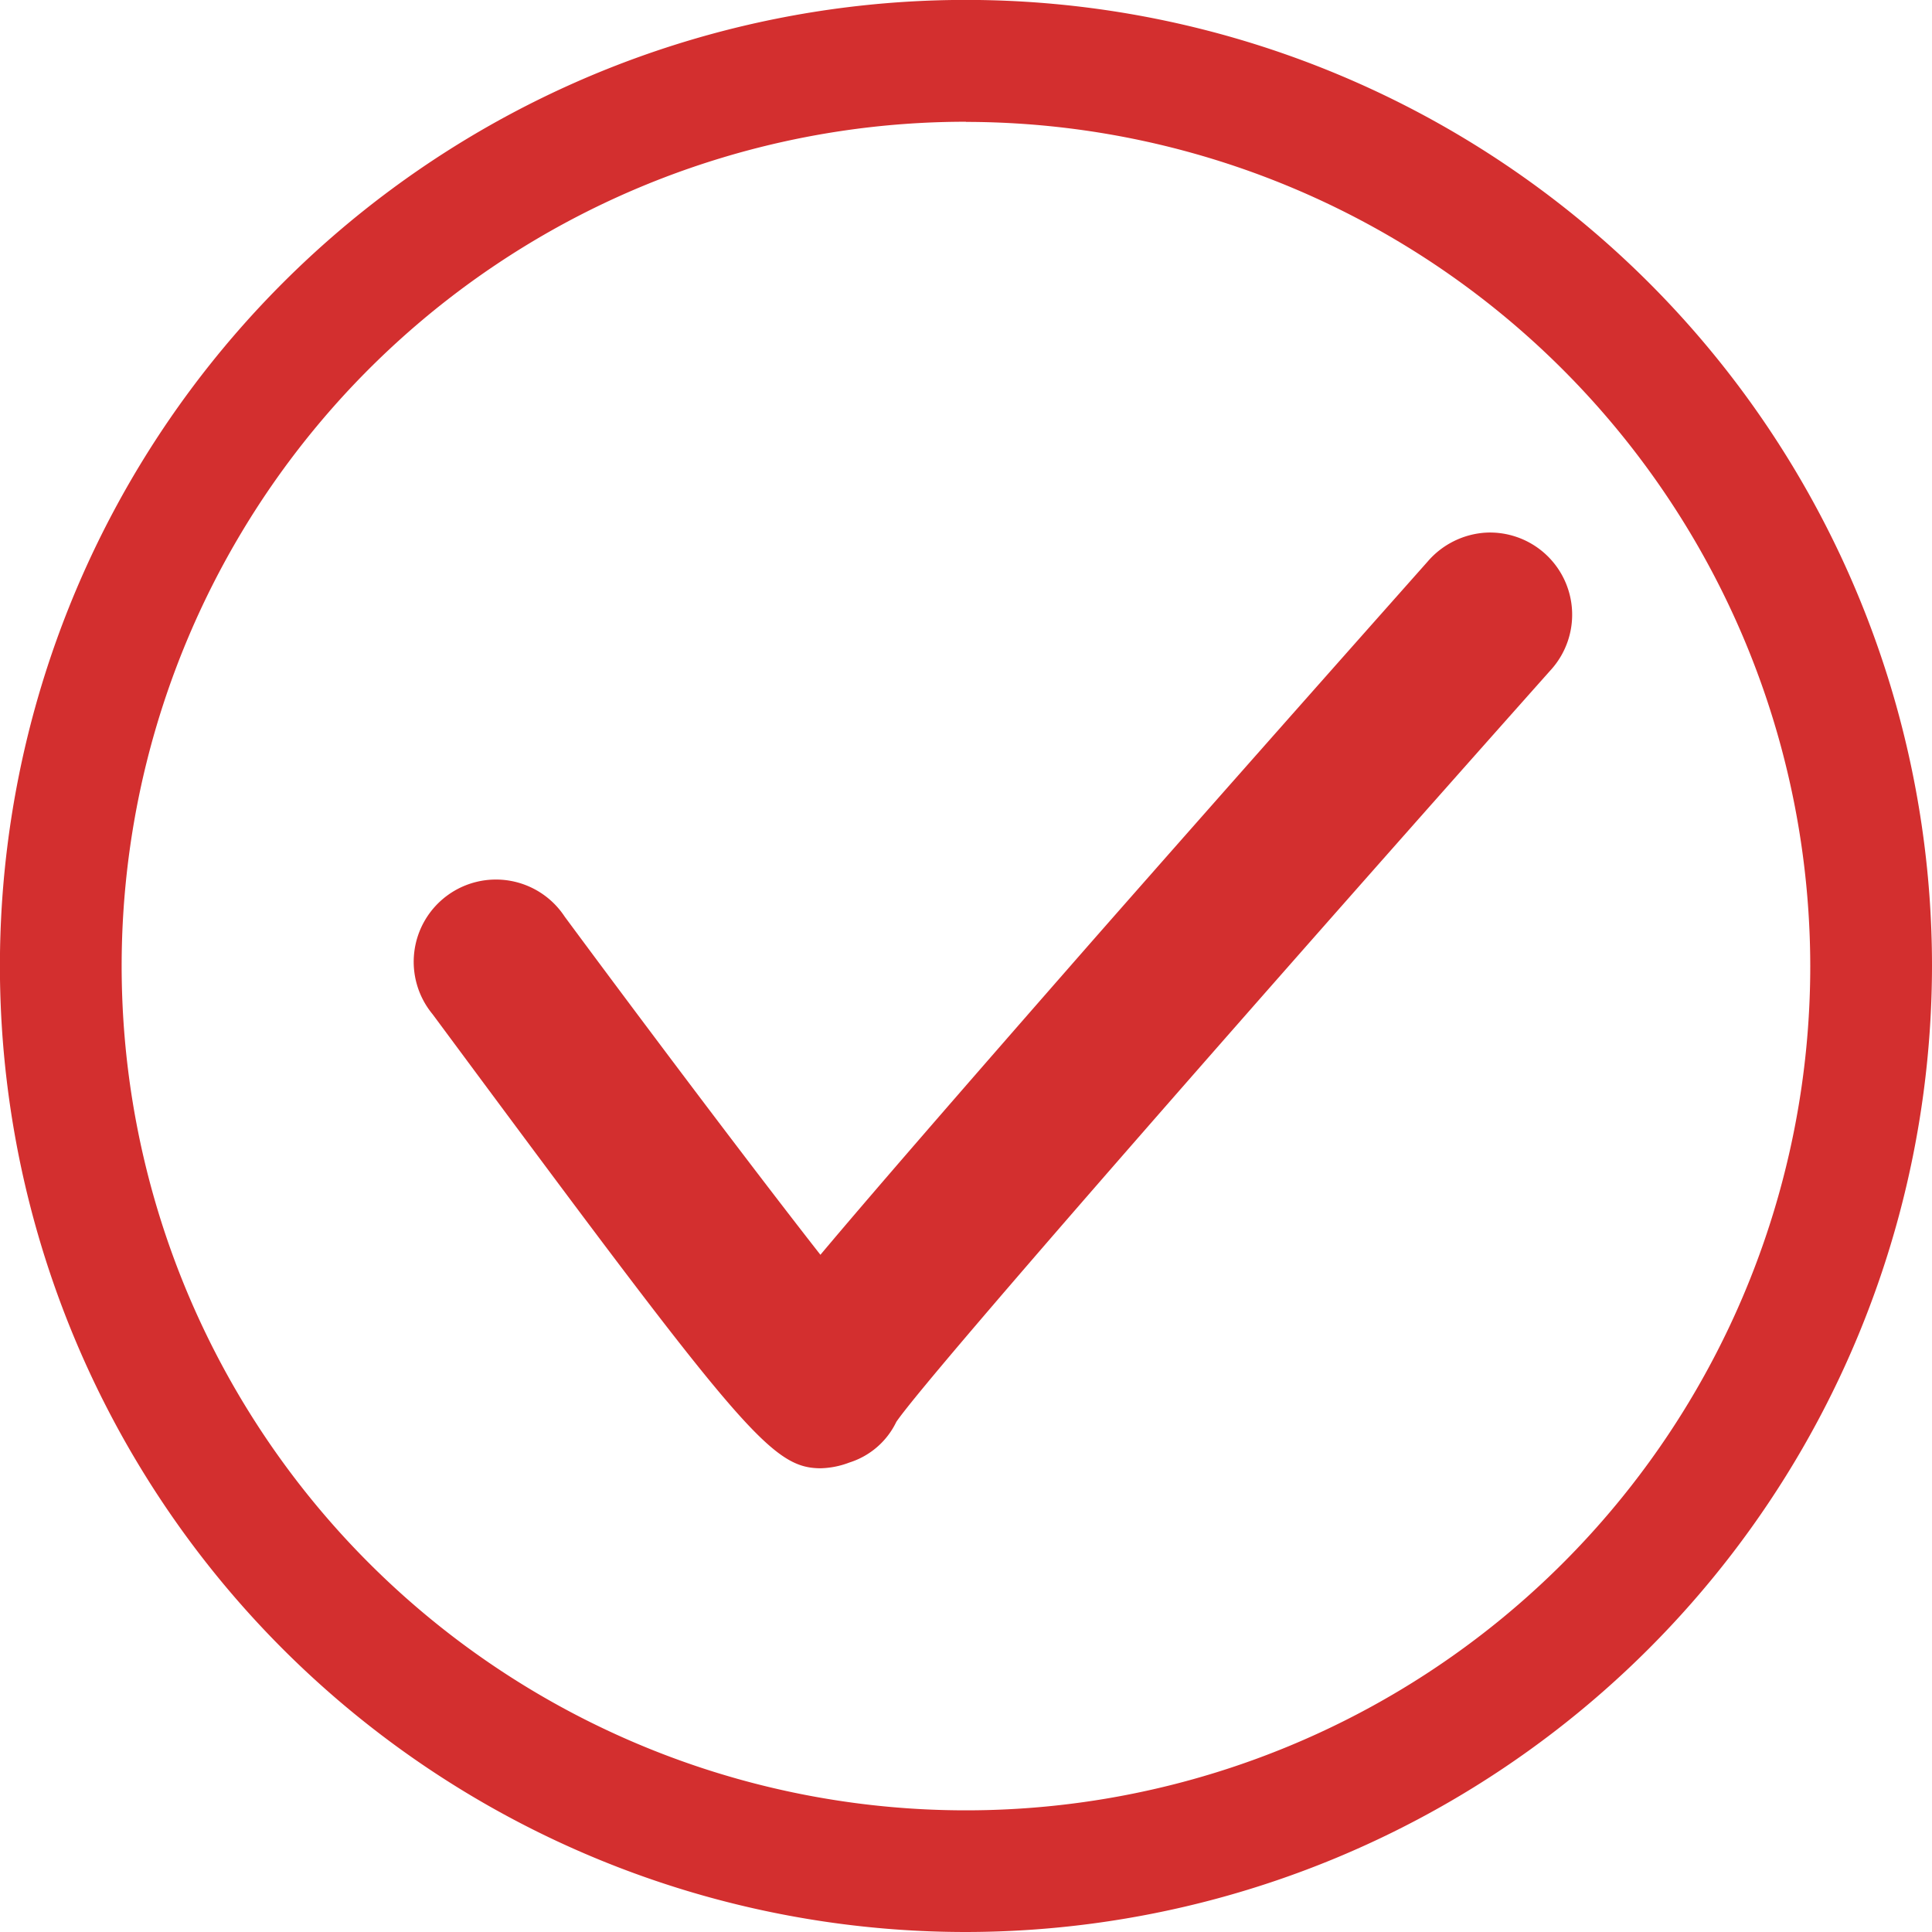
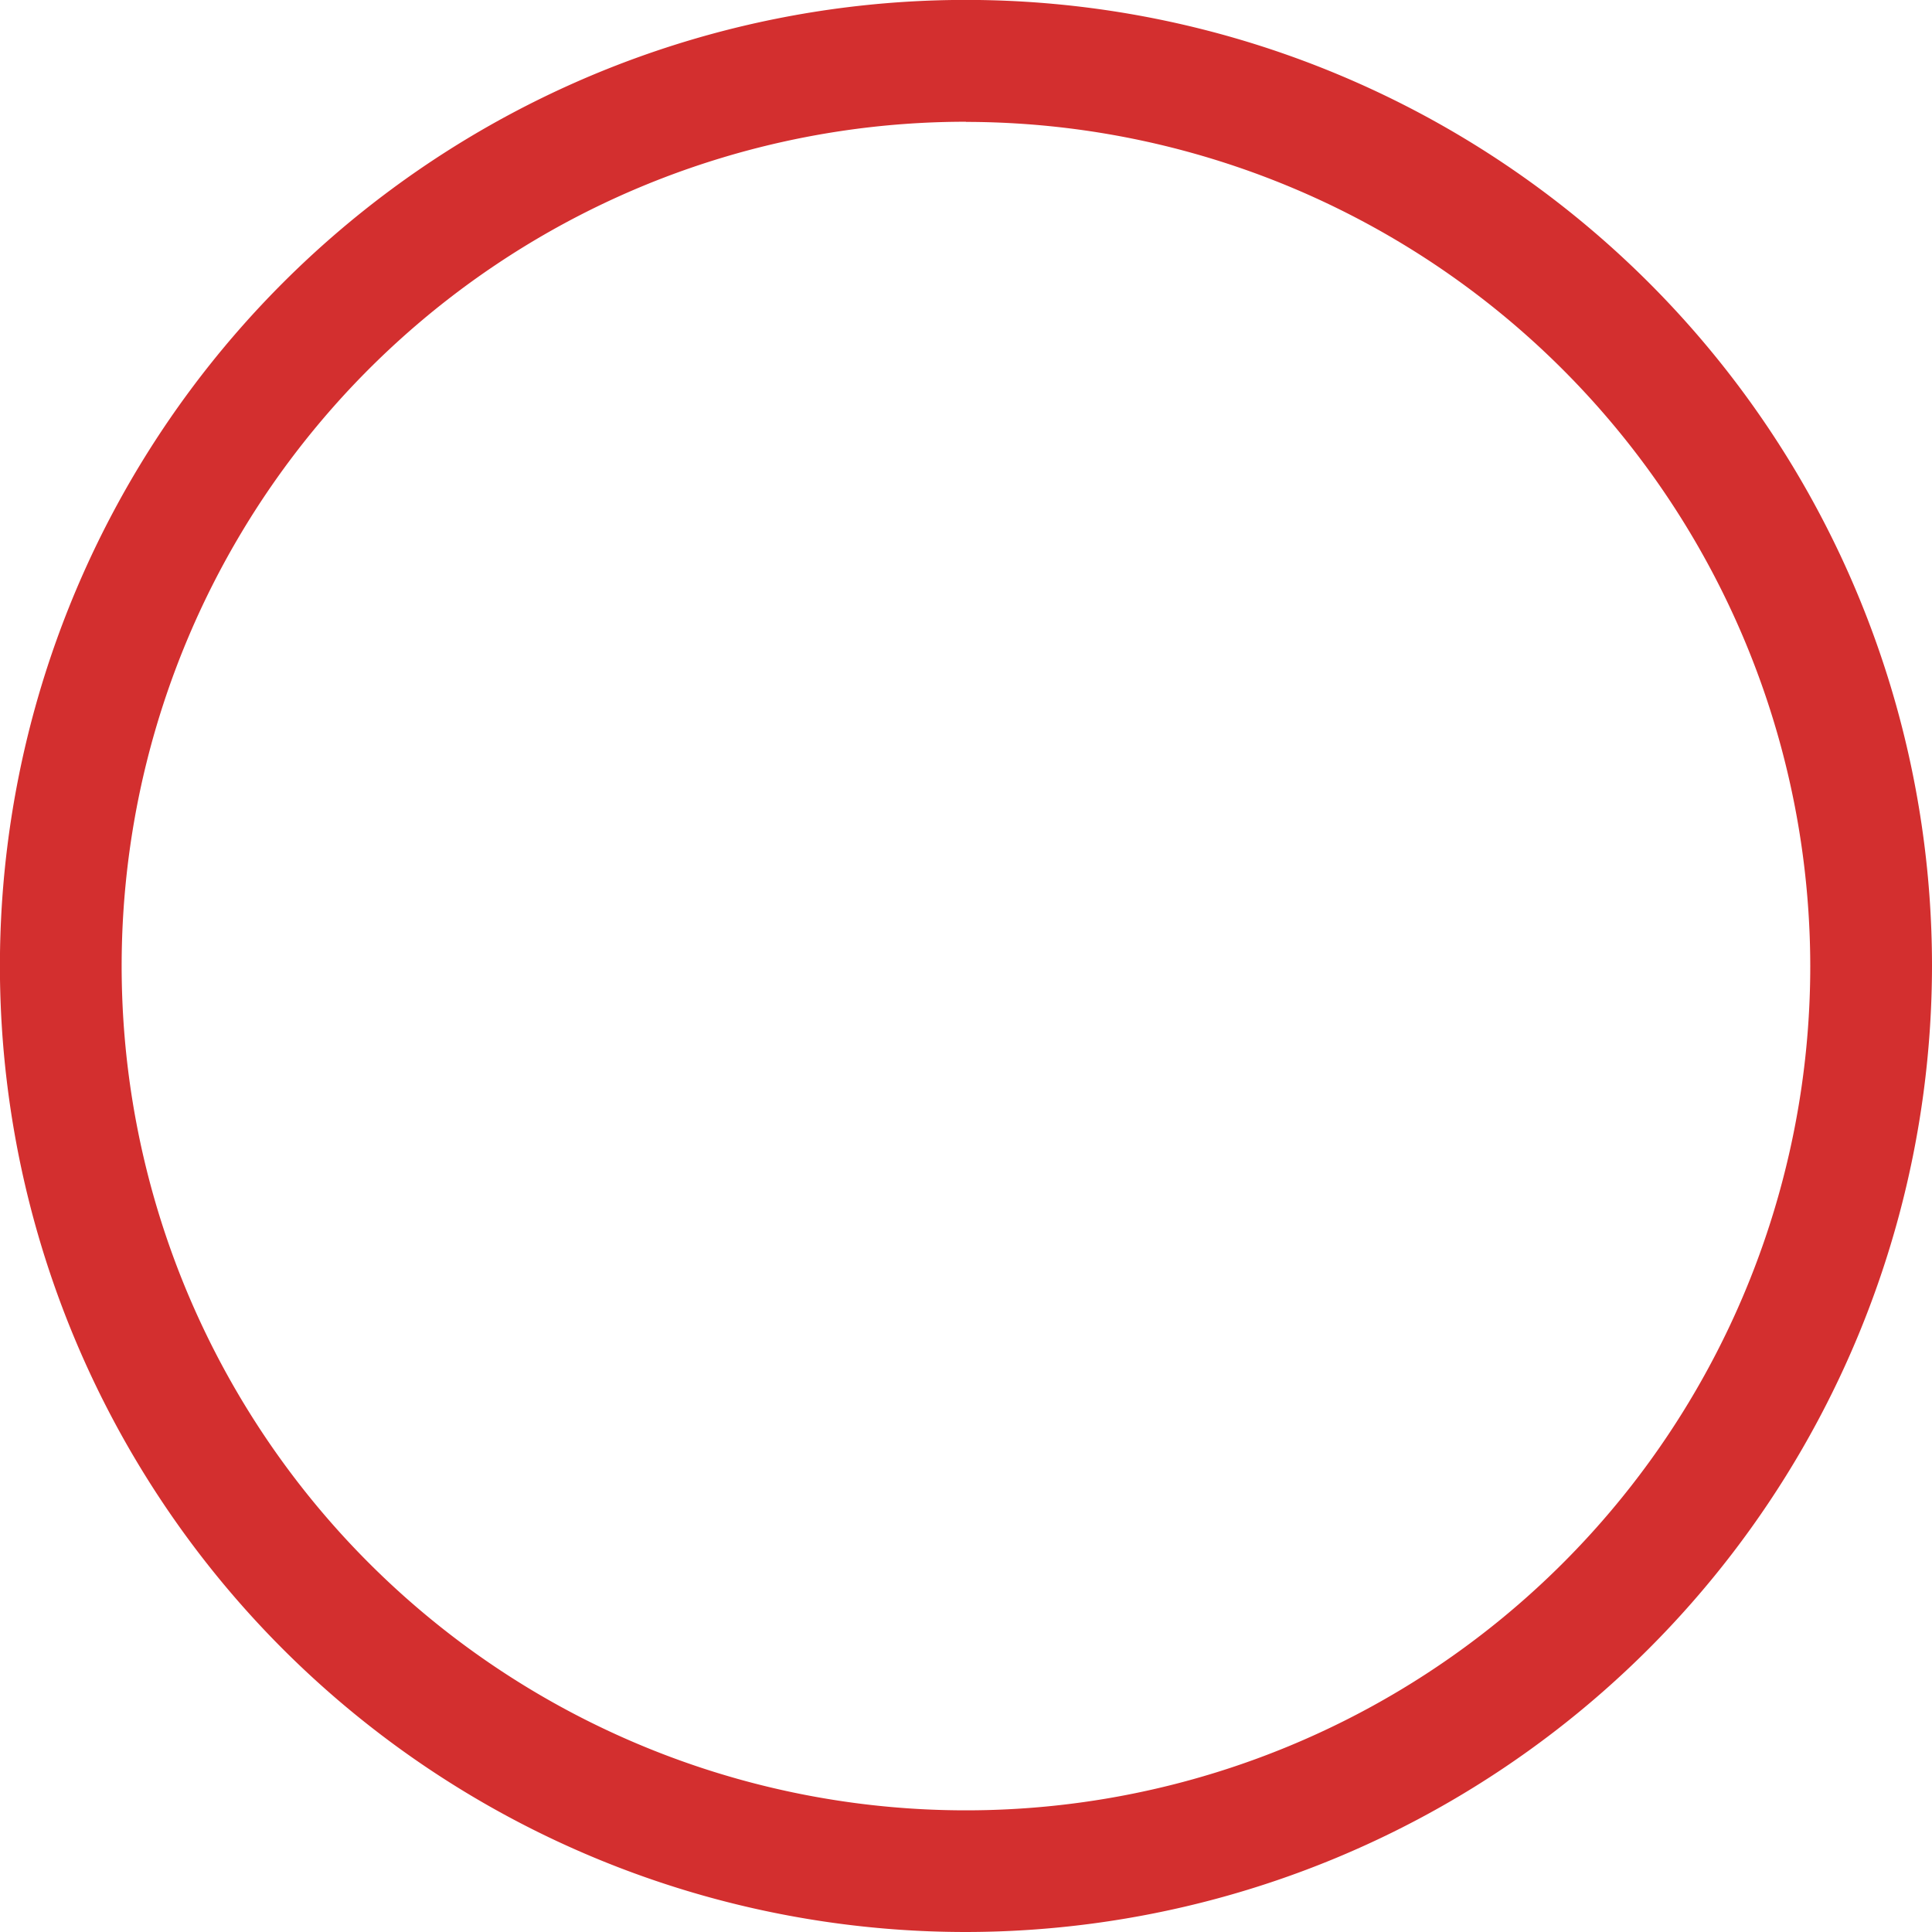
<svg xmlns="http://www.w3.org/2000/svg" width="23.773" height="23.773" viewBox="0 0 23.773 23.773">
  <defs>
    <clipPath id="clip-path">
      <rect id="Rectangle_4092" data-name="Rectangle 4092" width="23.773" height="23.773" fill="#d32f2f" />
    </clipPath>
  </defs>
  <g id="Group_8115" data-name="Group 8115" transform="translate(0 0)">
    <g id="Group_7986" data-name="Group 7986" transform="translate(0 0)" clip-path="url(#clip-path)">
-       <path id="Path_28377" data-name="Path 28377" d="M20,8.75a1.025,1.025,0,0,0-.718.357c-.226.255-2.166,2.438-4.085,4.621-1.8,2.055-2.791,3.2-3.386,3.908-.826-1.055-2.157-2.823-3.146-4.16a1.012,1.012,0,1,0-1.626,1.2c3.788,5.111,4.157,5.587,4.78,5.587l-.008,0a1.06,1.06,0,0,0,.357-.071.96.96,0,0,0,.577-.5c.41-.6,4.966-5.784,8.07-9.271A1.011,1.011,0,0,0,20,8.75" transform="translate(-1.716 -2.196)" fill="#d32f2f" />
      <path id="Path_28378" data-name="Path 28378" d="M11.886,23.773A11.887,11.887,0,1,1,23.773,11.887,11.9,11.9,0,0,1,11.886,23.773m0-22.275A10.389,10.389,0,1,0,22.275,11.887,10.4,10.4,0,0,0,11.886,1.5" transform="translate(0 0)" fill="#d32f2f" />
    </g>
  </g>
</svg>